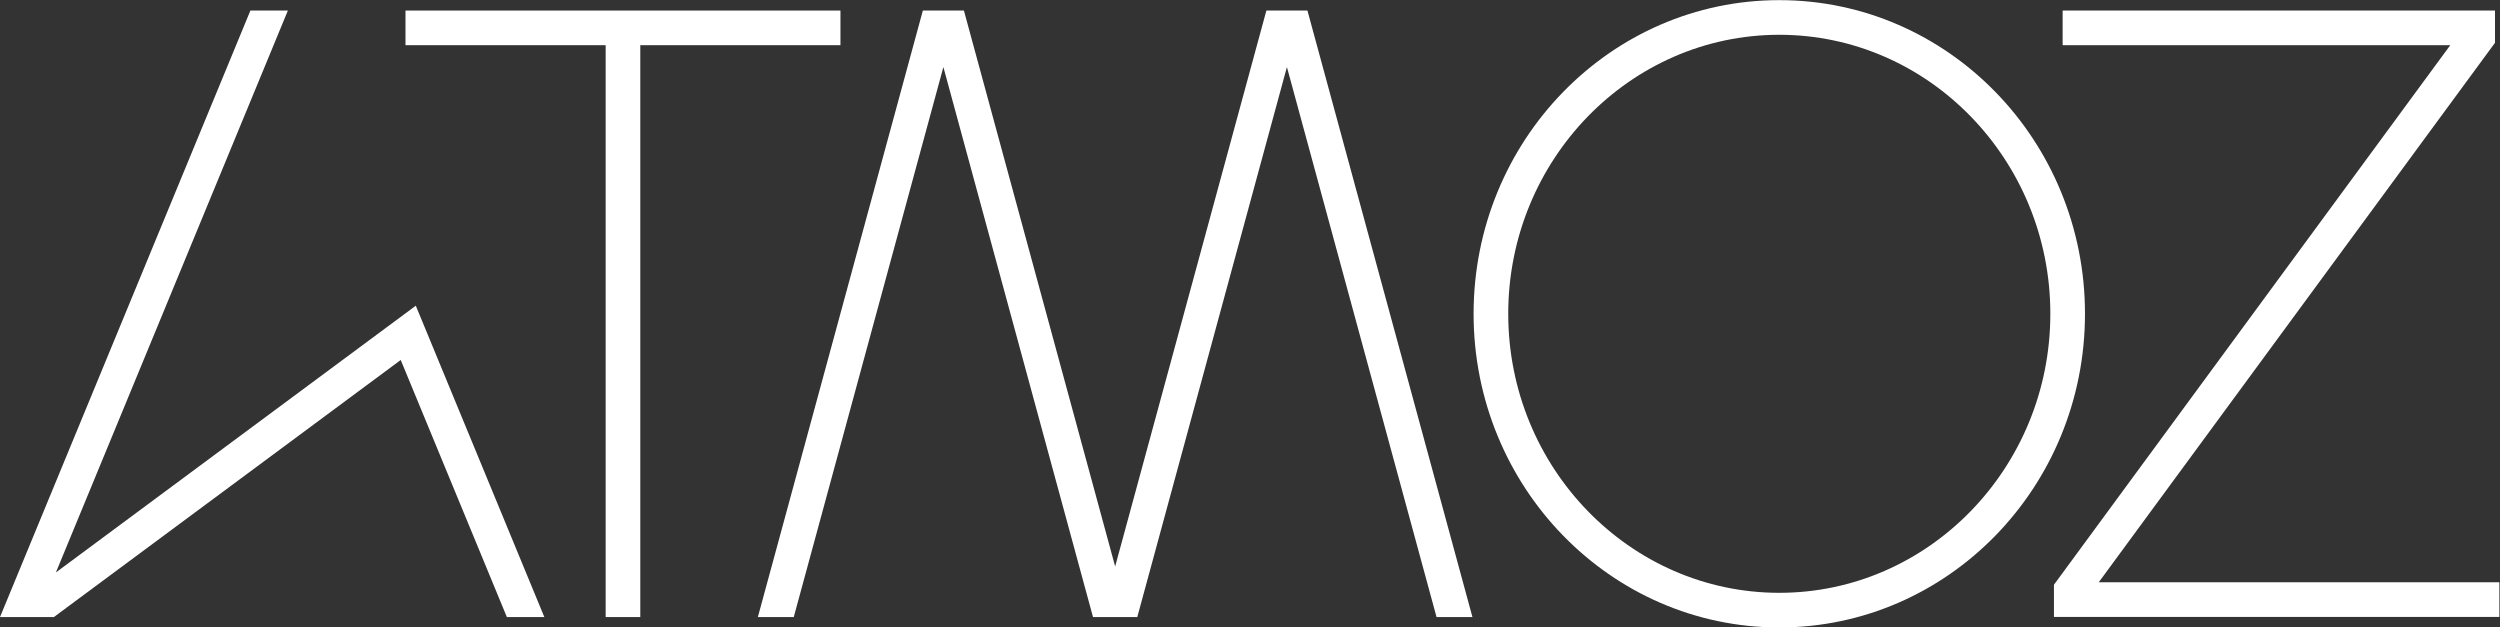
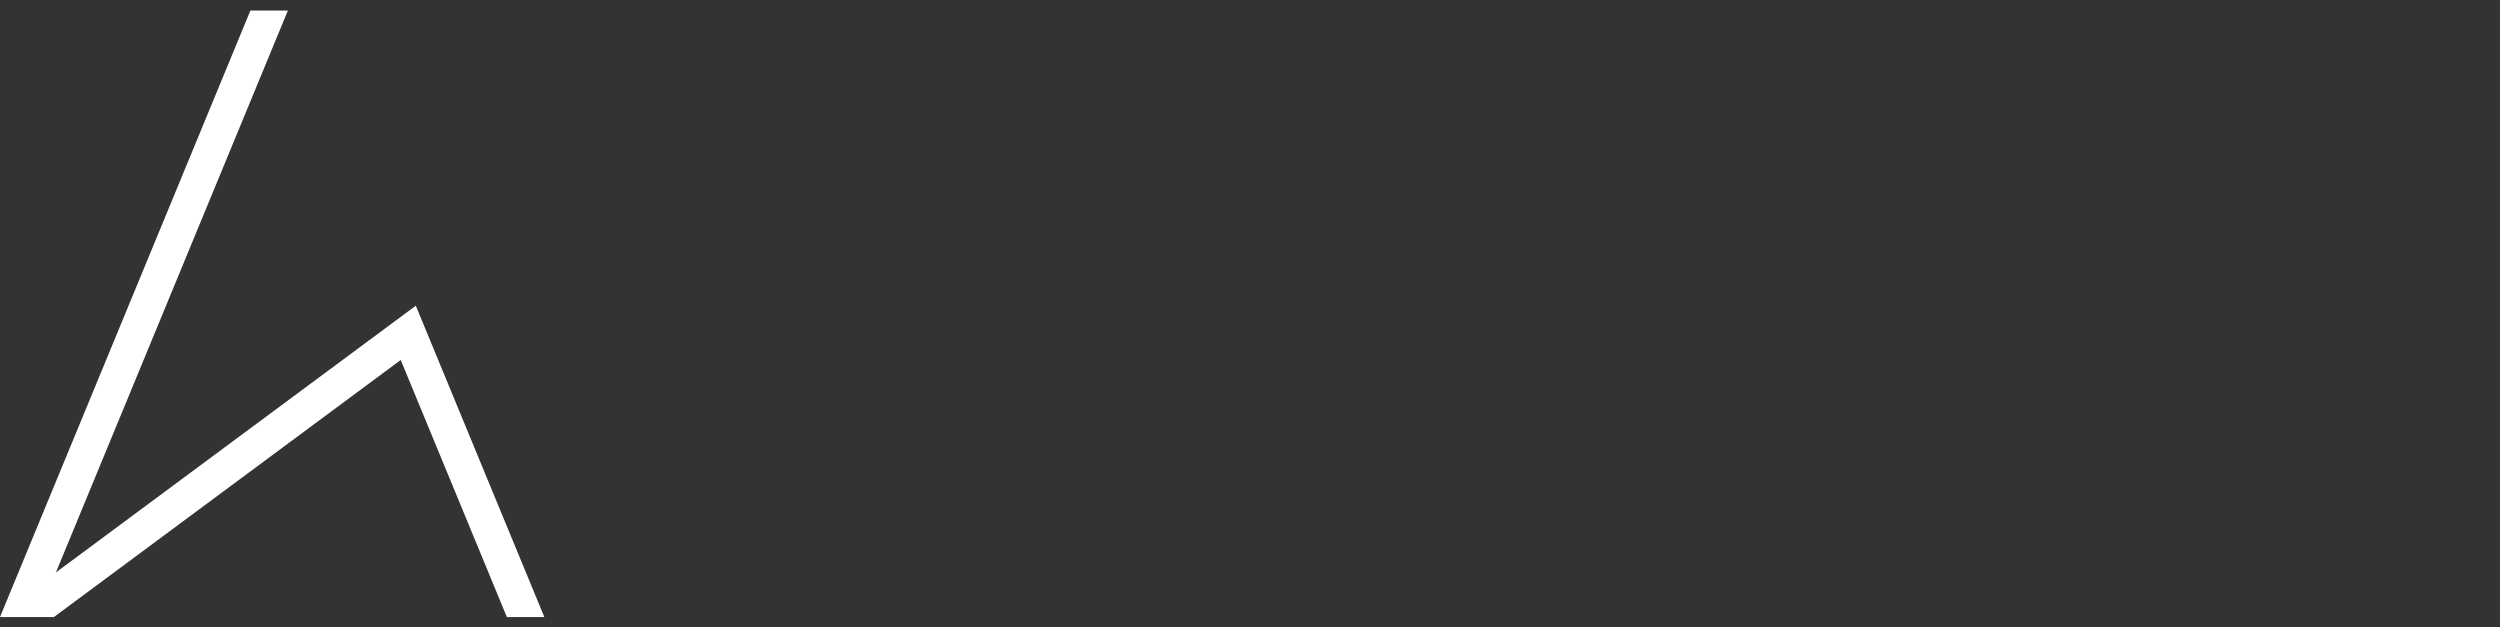
<svg xmlns="http://www.w3.org/2000/svg" xmlns:ns1="http://sodipodi.sourceforge.net/DTD/sodipodi-0.dtd" xmlns:ns2="http://www.inkscape.org/namespaces/inkscape" version="1.1" id="svg2" width="586.813" height="147.28" viewBox="0 0 586.813 147.28" ns1:docname="ATMOZ_LOGOTYPE_RGB_WHITE.eps">
  <rect x="0" y="0" width="586.813" height="147.28" fill="#333333" stroke="none" />
  <defs id="defs6" />
  <ns1:namedview id="namedview4" pagecolor="#ffffff" bordercolor="#000000" borderopacity="0.25" ns2:showpageshadow="2" ns2:pageopacity="0.0" ns2:pagecheckerboard="0" ns2:deskcolor="#d1d1d1" />
  <g id="g8" ns2:groupmode="layer" ns2:label="ink_ext_XXXXXX" transform="matrix(1.333,0,0,-1.333,0,147.28)">
    <g id="g10" transform="scale(0.1)">
-       <path d="M 1479.94,1086.29 H 714.027 V 1025.3 H 1066.49 V 18.309 h 60.99 V 1025.3 h 352.46 v 60.99" style="fill:#ffffff;fill-opacity:1;fill-rule:nonzero;stroke:none" id="path12" />
-       <path d="m 3133.11,61 c -263.18,0 -477.29,220.402 -477.29,491.316 0,270.911 214.11,491.314 477.29,491.314 263.18,0 477.29,-220.403 477.29,-491.314 C 3610.4,281.402 3396.29,61 3133.11,61 Z m 0,1043.63 c -297.29,0 -538.29,-247.278 -538.29,-552.314 0,-305.035 241,-552.316 538.29,-552.316 297.29,0 538.29,247.281 538.29,552.316 0,305.036 -241,552.314 -538.29,552.314" style="fill:#ffffff;fill-opacity:1;fill-rule:nonzero;stroke:none" id="path14" />
      <path d="M 98.43,96.879 506.93,1086.32 H 440.934 L 0,18.309 H 94.863 L 705.633,470.98 892.52,18.309 h 66 L 732.168,566.566 98.43,96.879" style="fill:#ffffff;fill-opacity:1;fill-rule:nonzero;stroke:none" id="path16" />
-       <path d="m 2293.17,1086.32 h -63.22 L 1963.64,107.406 1697.33,1086.32 h -9.07 -54.15 -9.07 L 1334.49,18.309 h 63.22 L 1661.18,986.801 1924.66,18.309 h 14.74 48.48 14.74 L 2266.1,986.813 2529.57,18.309 h 63.22 L 2302.24,1086.32 h -9.07" style="fill:#ffffff;fill-opacity:1;fill-rule:nonzero;stroke:none" id="path18" />
-       <path d="m 3695.59,79.519 697.79,950 v 56.77 h -761.32 v -60.99 h 682.53 L 3616.75,75.231 V 18.531 h 784.32 v 60.988 h -705.48" style="fill:#ffffff;fill-opacity:1;fill-rule:nonzero;stroke:none" id="path20" />
    </g>
  </g>
</svg>